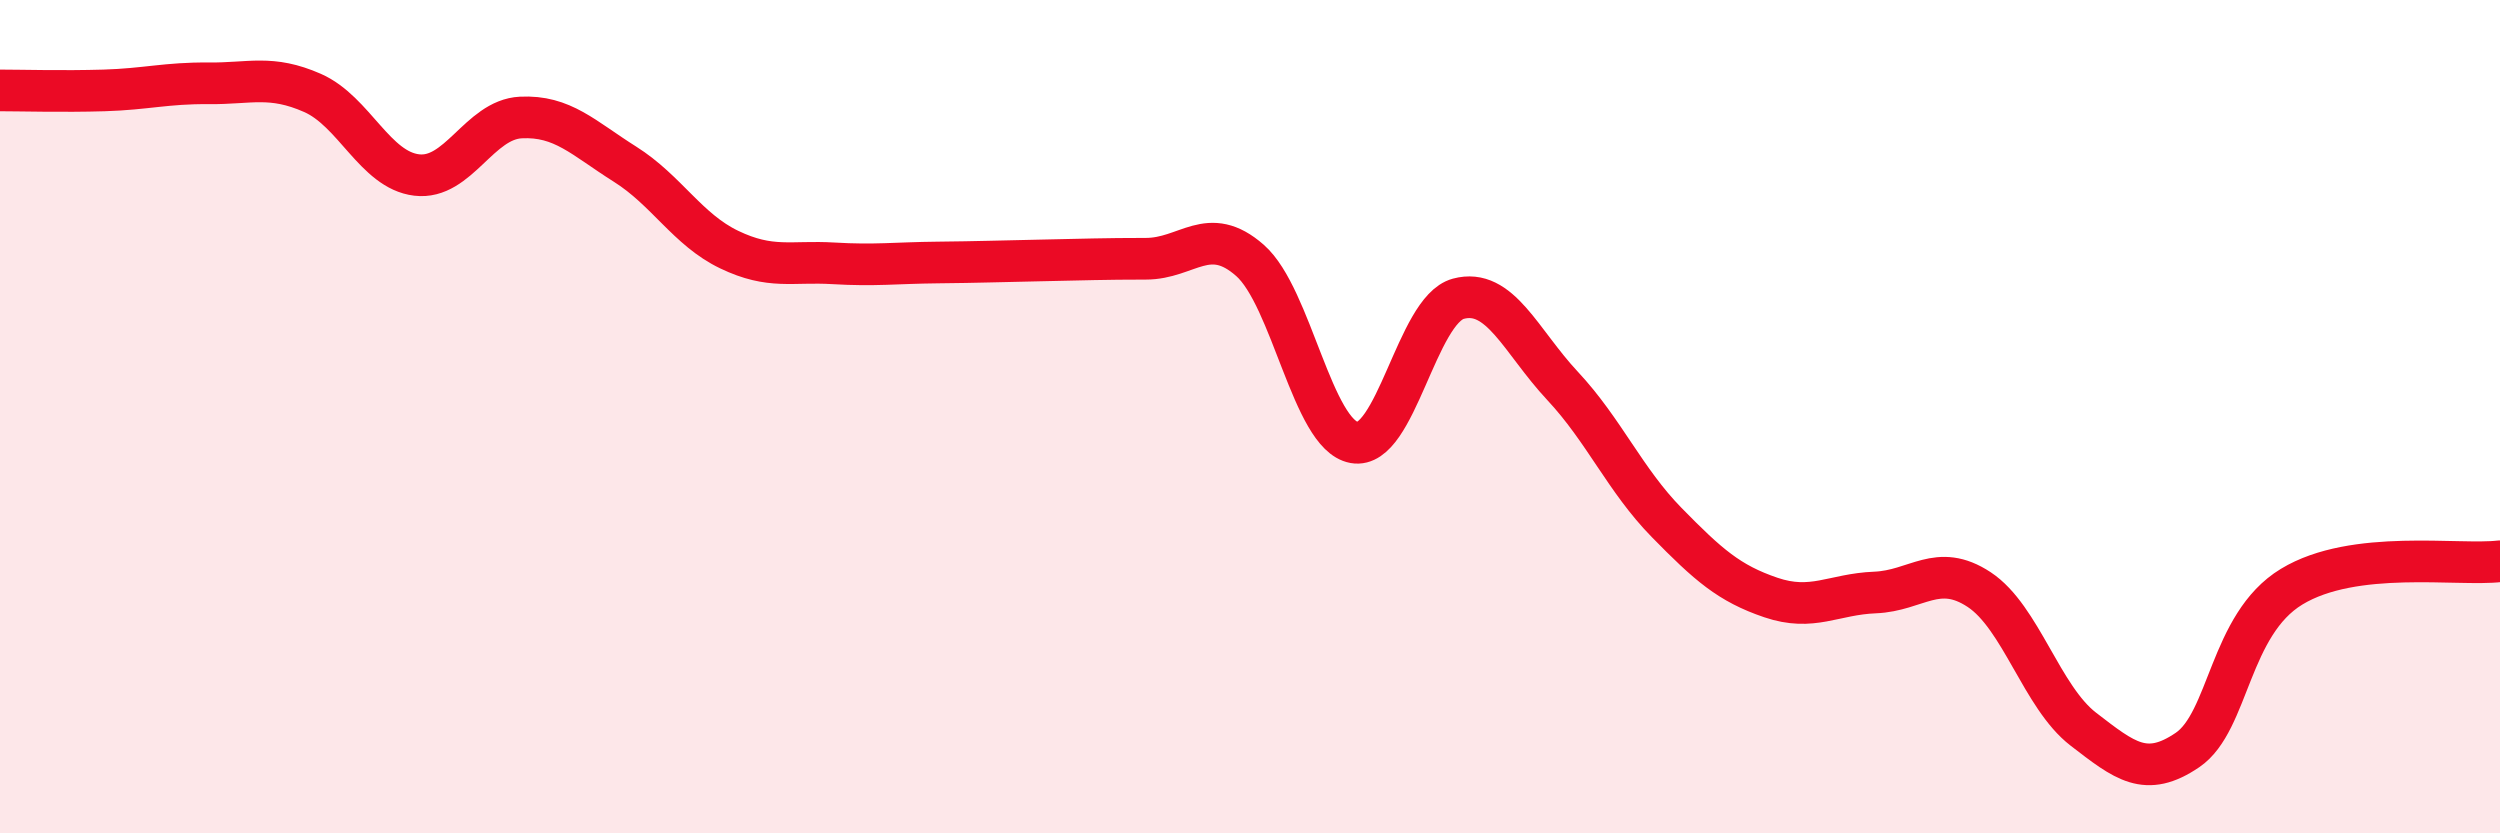
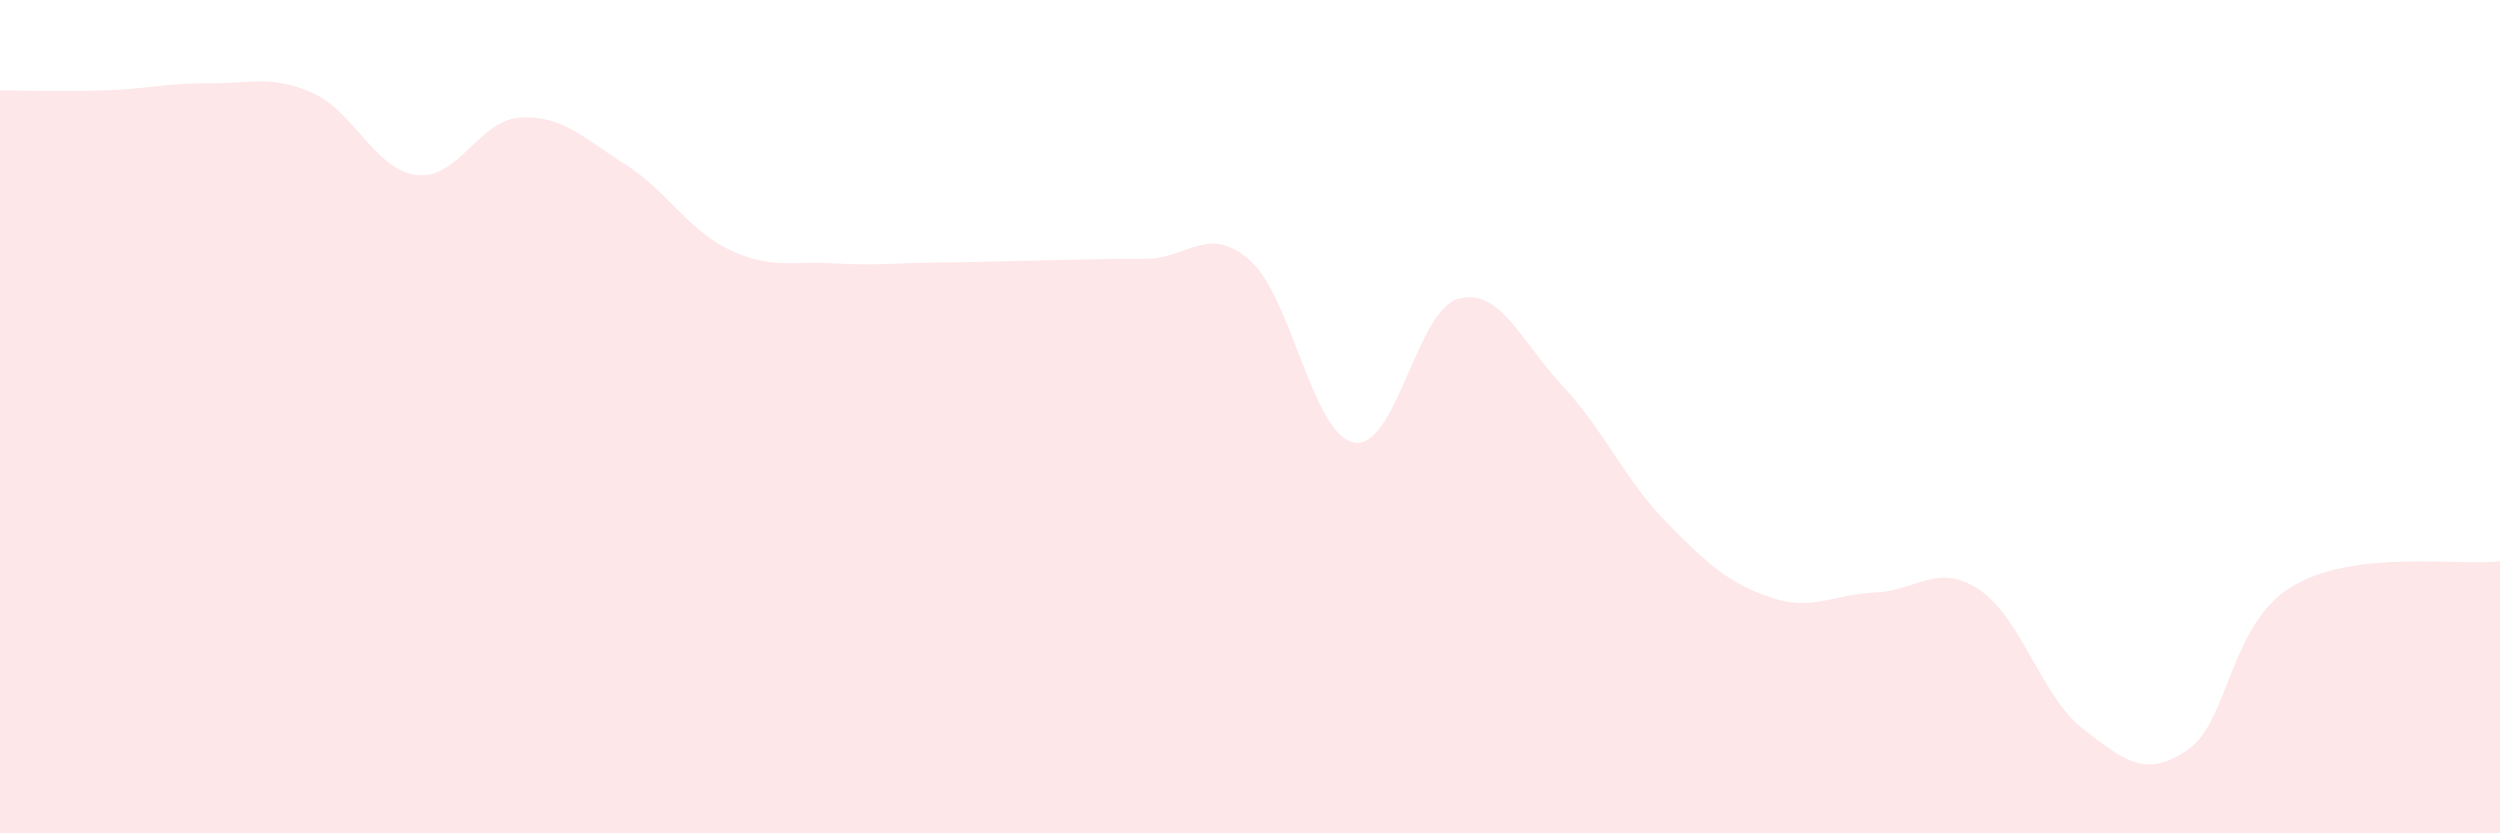
<svg xmlns="http://www.w3.org/2000/svg" width="60" height="20" viewBox="0 0 60 20">
  <path d="M 0,2.17 C 0.5,2.17 1.5,2.2 2.5,2.17 C 3.5,2.14 4,1.99 5,2 C 6,2.01 6.5,1.79 7.5,2.23 C 8.5,2.67 9,4.08 10,4.2 C 11,4.32 11.5,2.87 12.5,2.82 C 13.5,2.77 14,3.31 15,3.94 C 16,4.57 16.5,5.51 17.5,5.99 C 18.5,6.47 19,6.26 20,6.32 C 21,6.38 21.5,6.31 22.5,6.3 C 23.5,6.29 24,6.27 25,6.25 C 26,6.23 26.5,6.21 27.5,6.21 C 28.5,6.21 29,5.37 30,6.25 C 31,7.13 31.5,10.44 32.5,10.62 C 33.5,10.8 34,7.44 35,7.17 C 36,6.9 36.5,8.19 37.5,9.26 C 38.5,10.33 39,11.52 40,12.54 C 41,13.56 41.5,14 42.5,14.34 C 43.5,14.68 44,14.26 45,14.22 C 46,14.18 46.5,13.49 47.5,14.15 C 48.5,14.81 49,16.73 50,17.5 C 51,18.27 51.5,18.68 52.5,18 C 53.5,17.32 53.5,14.99 55,14.08 C 56.5,13.17 59,13.59 60,13.47L60 20L0 20Z" fill="#EB0A25" opacity="0.1" stroke-linecap="round" stroke-linejoin="round" />
-   <path d="M 0,2.17 C 0.5,2.17 1.5,2.2 2.5,2.17 C 3.5,2.14 4,1.99 5,2 C 6,2.01 6.5,1.79 7.5,2.23 C 8.5,2.67 9,4.08 10,4.2 C 11,4.32 11.5,2.87 12.5,2.82 C 13.5,2.77 14,3.31 15,3.94 C 16,4.57 16.5,5.51 17.5,5.99 C 18.5,6.47 19,6.26 20,6.32 C 21,6.38 21.5,6.31 22.5,6.3 C 23.5,6.29 24,6.27 25,6.25 C 26,6.23 26.5,6.21 27.5,6.21 C 28.5,6.21 29,5.37 30,6.25 C 31,7.13 31.5,10.44 32.5,10.62 C 33.5,10.8 34,7.44 35,7.17 C 36,6.9 36.5,8.19 37.5,9.26 C 38.5,10.33 39,11.52 40,12.54 C 41,13.56 41.5,14 42.5,14.34 C 43.5,14.68 44,14.26 45,14.22 C 46,14.18 46.5,13.49 47.5,14.15 C 48.5,14.81 49,16.73 50,17.5 C 51,18.27 51.5,18.68 52.5,18 C 53.5,17.32 53.5,14.99 55,14.08 C 56.5,13.17 59,13.59 60,13.47" stroke="#EB0A25" stroke-width="1" fill="none" stroke-linecap="round" stroke-linejoin="round" />
</svg>